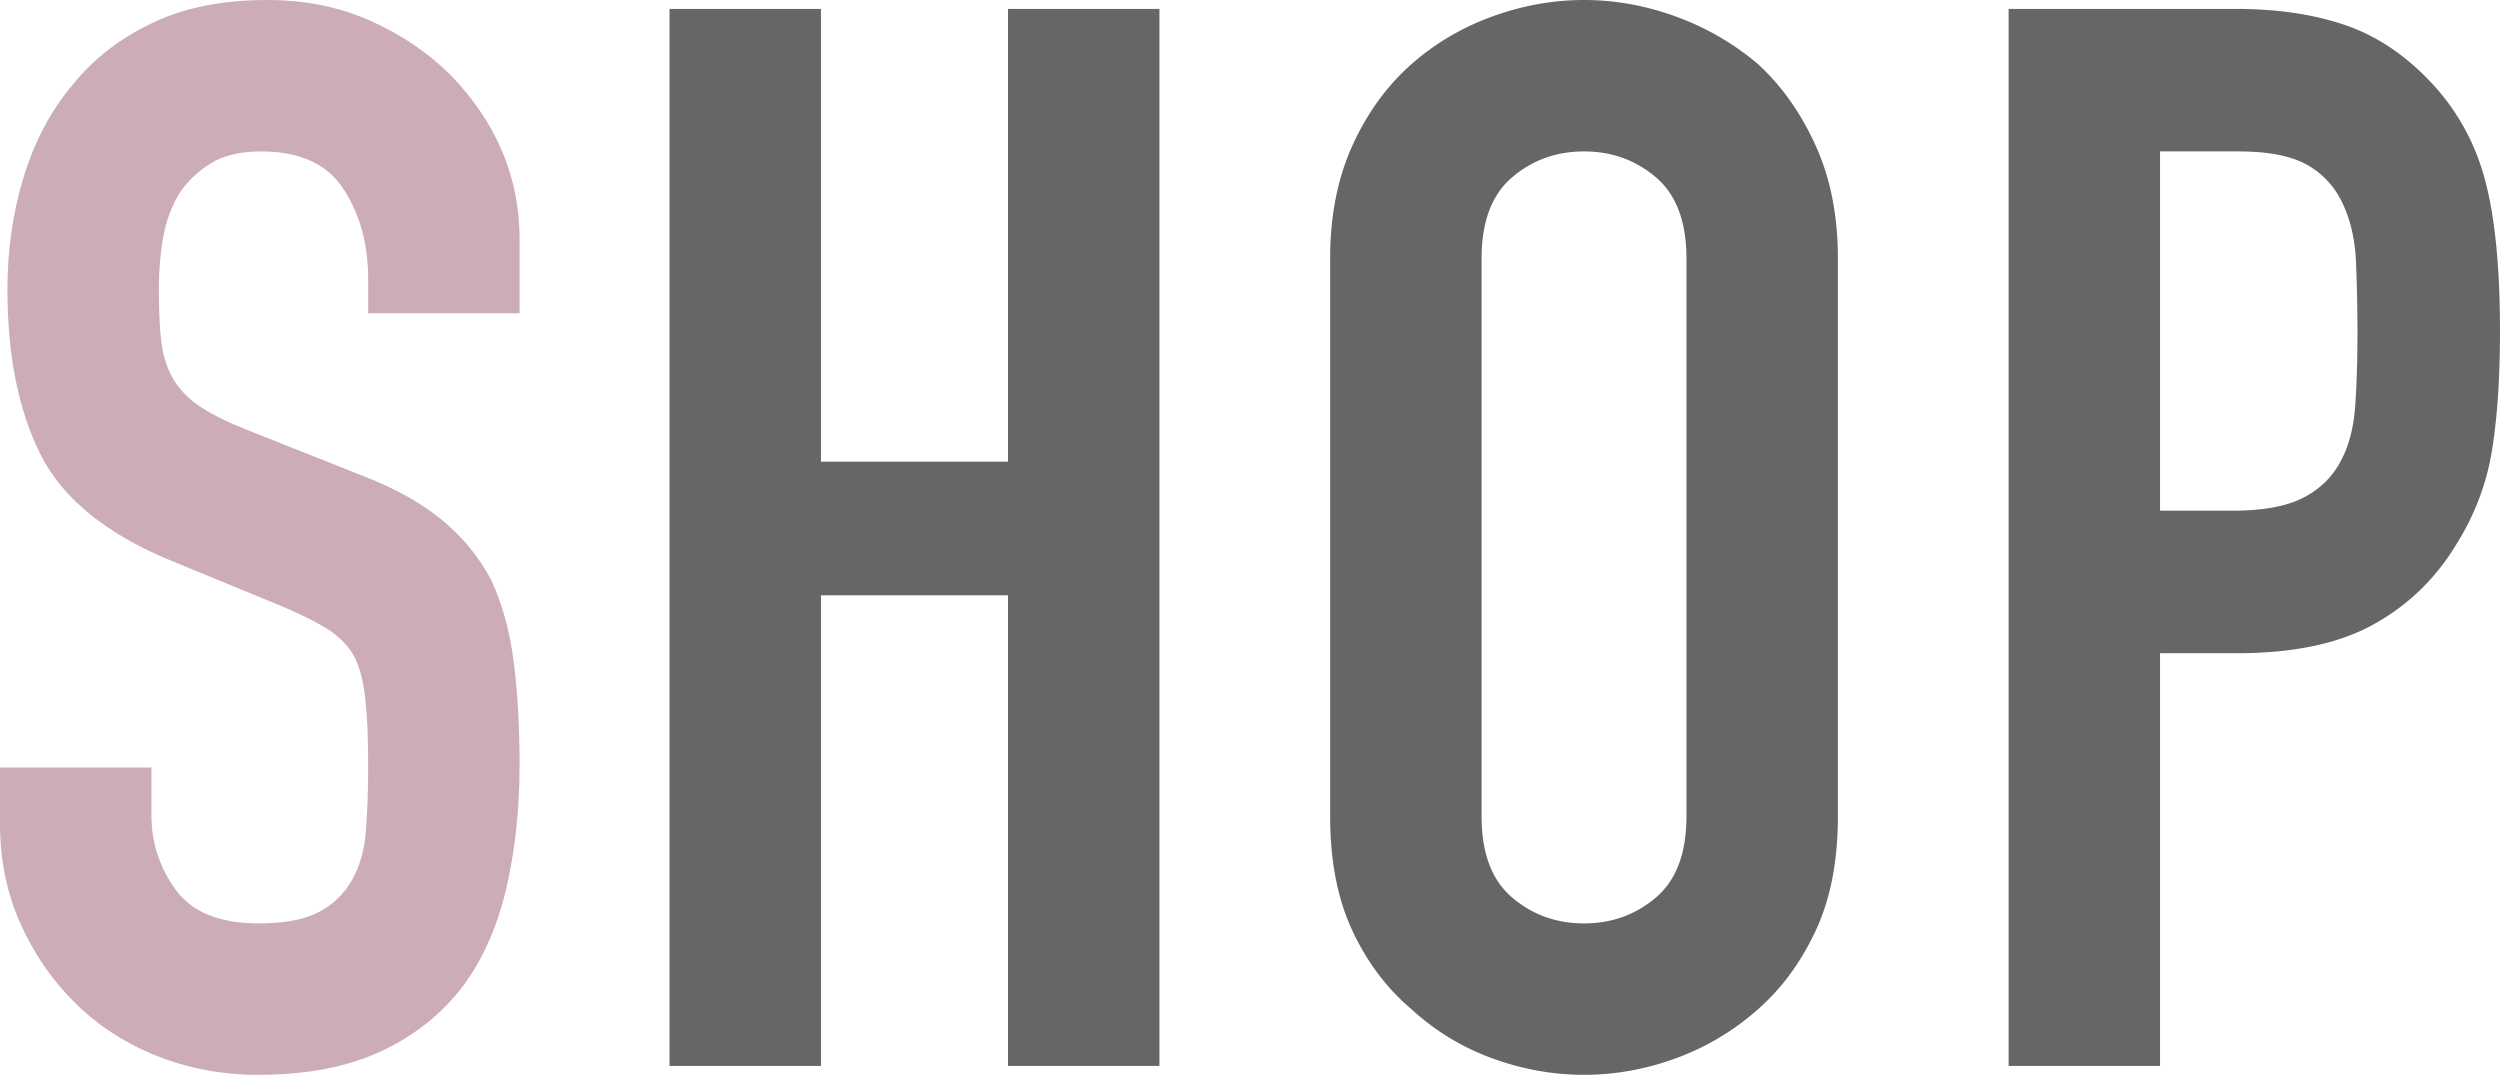
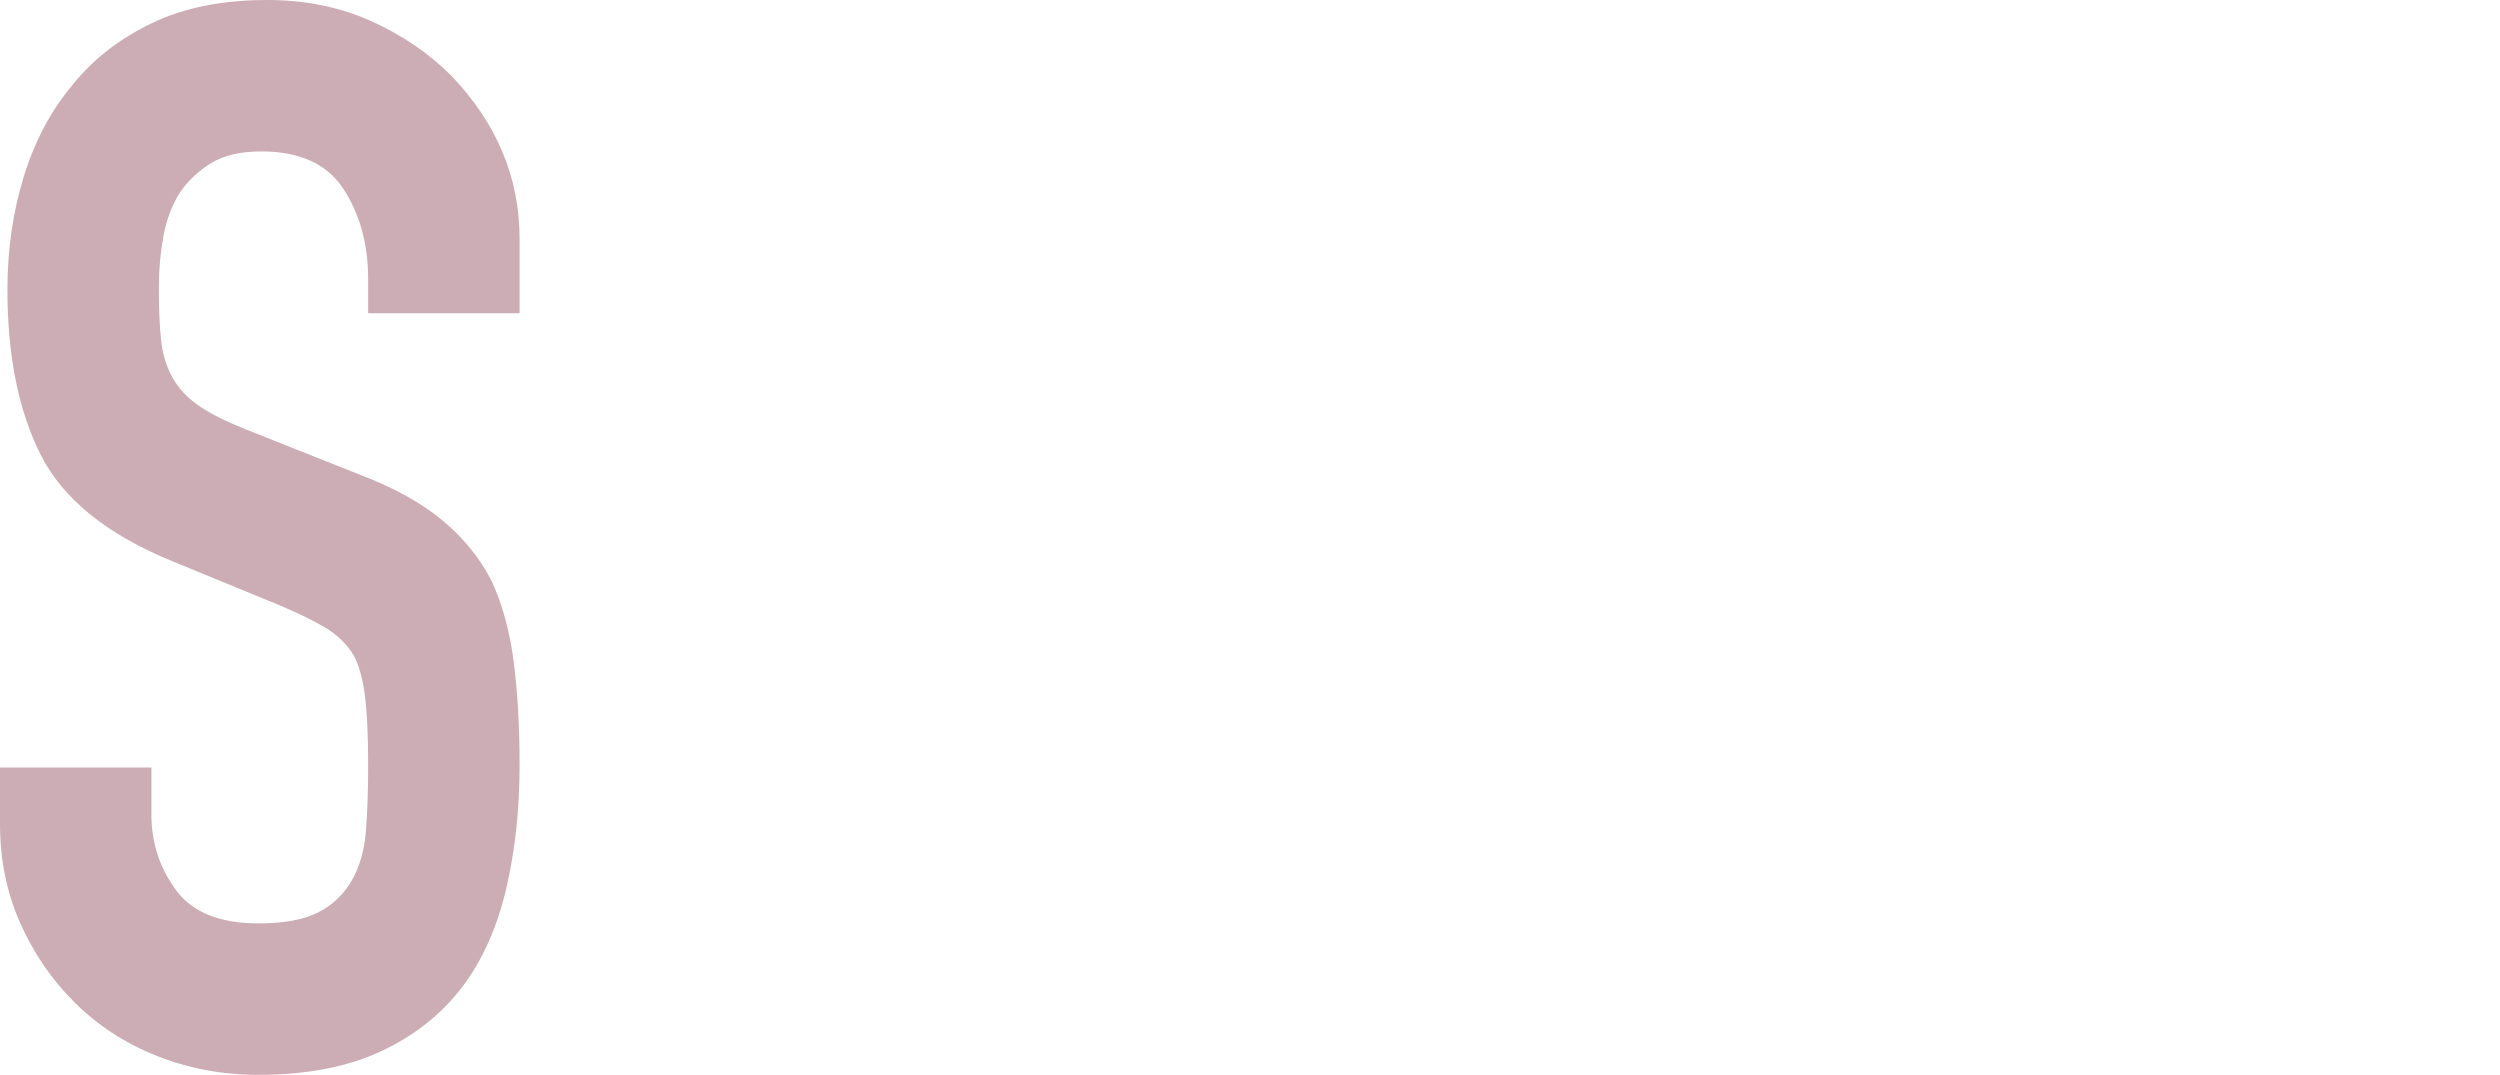
<svg xmlns="http://www.w3.org/2000/svg" data-name="レイヤー 2" viewBox="0 0 134.72 57.92">
  <g data-name="レイヤー 1">
    <path d="M28 16.88h-8.16v-1.84c0-1.87-.44-3.48-1.32-4.84-.88-1.36-2.36-2.04-4.44-2.04-1.12 0-2.03.21-2.72.64-.69.43-1.25.96-1.68 1.6-.43.69-.72 1.48-.88 2.36s-.24 1.8-.24 2.76c0 1.12.04 2.05.12 2.8.08.75.28 1.41.6 2 .32.59.79 1.09 1.4 1.52.61.43 1.45.85 2.52 1.28l6.24 2.48c1.81.69 3.28 1.51 4.4 2.44 1.12.93 2 2.01 2.64 3.24.59 1.28.99 2.73 1.2 4.36.21 1.63.32 3.48.32 5.56 0 2.4-.24 4.63-.72 6.68s-1.25 3.8-2.32 5.24c-1.12 1.49-2.59 2.67-4.4 3.52s-4.03 1.28-6.64 1.28c-1.97 0-3.81-.35-5.52-1.04C6.69 56.19 5.23 55.23 4 54c-1.23-1.23-2.2-2.65-2.92-4.28S0 46.32 0 44.4v-3.04h8.16v2.56c0 1.49.44 2.84 1.32 4.04.88 1.2 2.36 1.8 4.44 1.8 1.39 0 2.47-.2 3.24-.6.77-.4 1.37-.97 1.8-1.72.43-.75.68-1.64.76-2.68s.12-2.2.12-3.48c0-1.49-.05-2.72-.16-3.68s-.32-1.73-.64-2.32c-.37-.59-.87-1.07-1.48-1.44s-1.43-.77-2.44-1.2l-5.84-2.4C5.76 28.8 3.4 26.89 2.2 24.52 1 22.15.4 19.17.4 15.6c0-2.13.29-4.16.88-6.08.59-1.92 1.47-3.57 2.64-4.96C5.04 3.17 6.46 2.07 8.2 1.24 9.93.41 12 0 14.4 0c2.03 0 3.88.37 5.56 1.12 1.68.75 3.13 1.73 4.36 2.96C26.77 6.64 28 9.57 28 12.88v4z" fill="#ccacb5" />
-     <path d="M36.08 57.44V.48h8.16v24.4h10.08V.48h8.16v56.96h-8.16V32.08H44.24v25.36h-8.16zm35.6-43.52c0-2.29.4-4.32 1.2-6.08.8-1.76 1.87-3.23 3.2-4.4 1.28-1.12 2.73-1.97 4.36-2.56S83.71 0 85.36 0s3.29.29 4.92.88 3.11 1.44 4.44 2.56c1.28 1.17 2.32 2.64 3.12 4.4.8 1.76 1.2 3.79 1.2 6.08V44c0 2.4-.4 4.45-1.2 6.16-.8 1.71-1.84 3.12-3.12 4.24a13.767 13.767 0 01-4.44 2.64c-1.63.59-3.27.88-4.92.88s-3.29-.29-4.92-.88a12.91 12.91 0 01-4.36-2.64c-1.33-1.12-2.4-2.53-3.2-4.24-.8-1.71-1.2-3.76-1.2-6.16V13.92zM79.84 44c0 1.97.55 3.43 1.64 4.36 1.09.93 2.38 1.4 3.88 1.4s2.79-.47 3.88-1.4c1.09-.93 1.64-2.39 1.64-4.36V13.92c0-1.97-.55-3.43-1.64-4.36-1.09-.93-2.39-1.4-3.88-1.4s-2.79.47-3.88 1.4c-1.09.93-1.64 2.39-1.64 4.36V44zm28.4 13.44V.48h12.24c2.24 0 4.21.29 5.92.88 1.71.59 3.25 1.63 4.64 3.12 1.39 1.49 2.35 3.24 2.88 5.24s.8 4.71.8 8.12c0 2.56-.15 4.72-.44 6.48-.29 1.76-.92 3.41-1.88 4.96-1.12 1.87-2.61 3.32-4.48 4.36s-4.32 1.56-7.36 1.56h-4.16v22.24h-8.16zm8.16-49.28v19.36h3.92c1.65 0 2.93-.24 3.84-.72.91-.48 1.57-1.15 2-2 .43-.8.68-1.79.76-2.96.08-1.17.12-2.48.12-3.92 0-1.33-.03-2.6-.08-3.8-.05-1.2-.29-2.25-.72-3.16-.43-.91-1.07-1.6-1.92-2.08-.85-.48-2.08-.72-3.68-.72h-4.24z" fill="#666" />
  </g>
</svg>